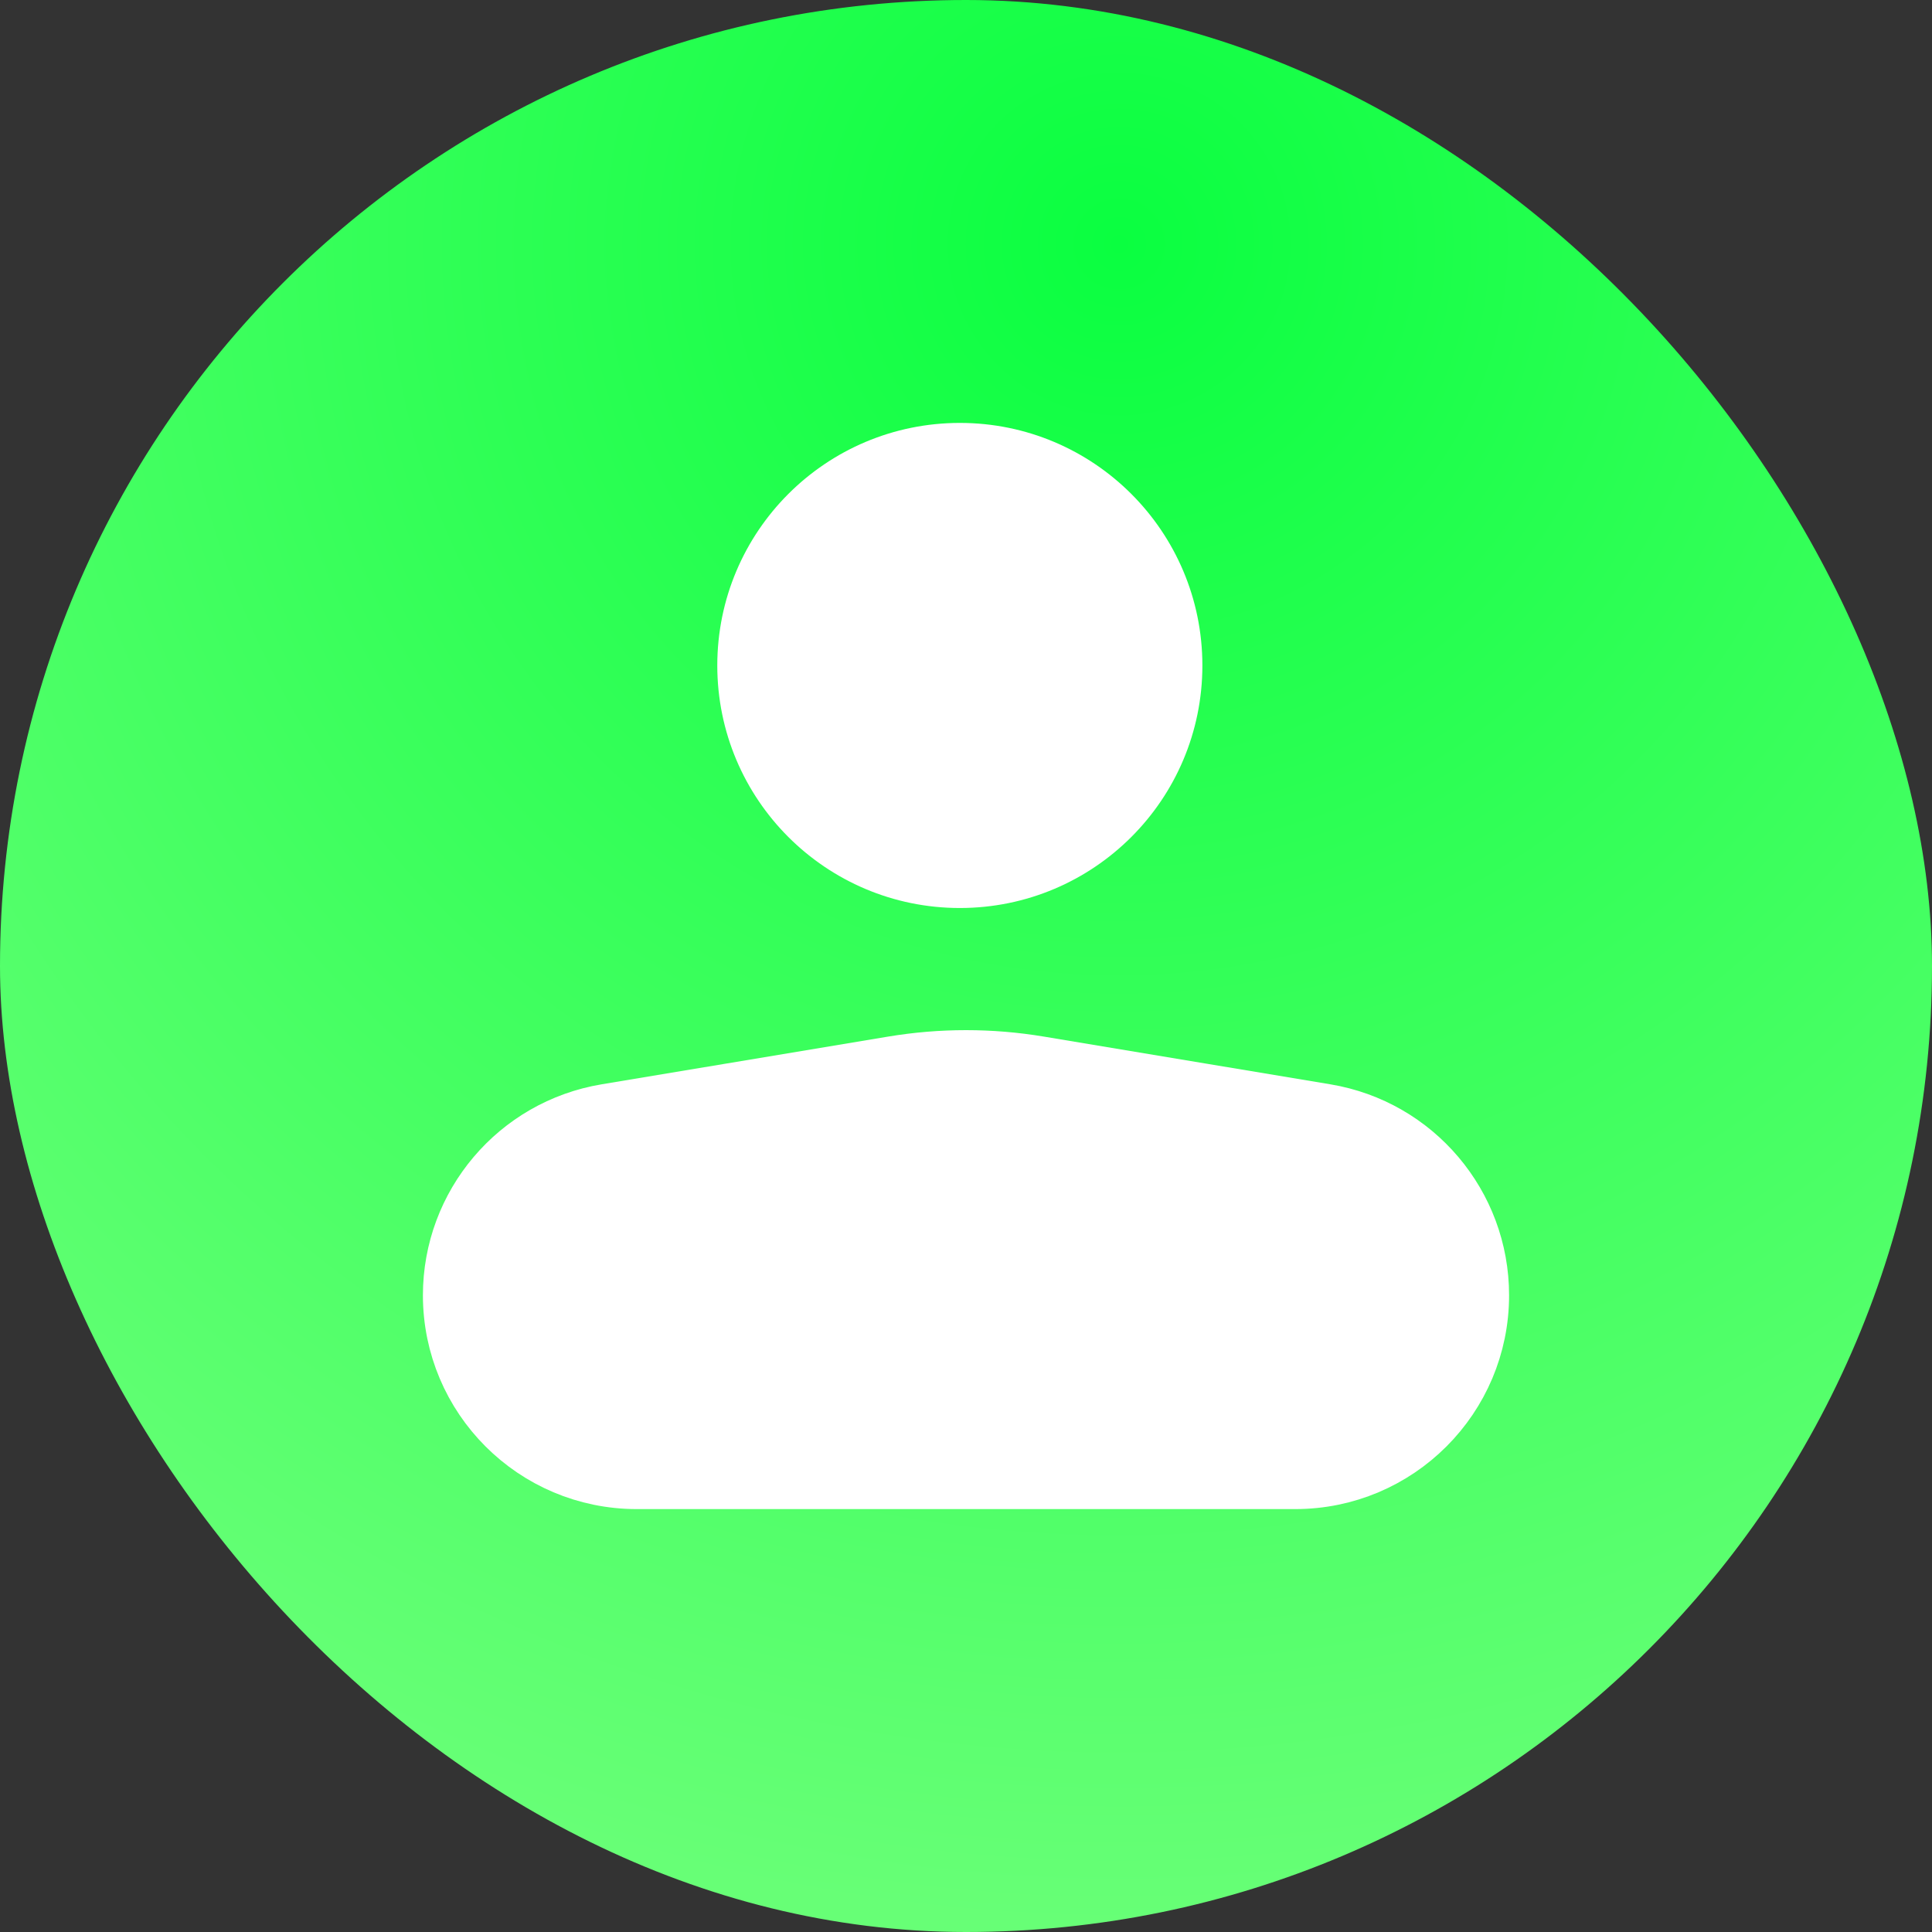
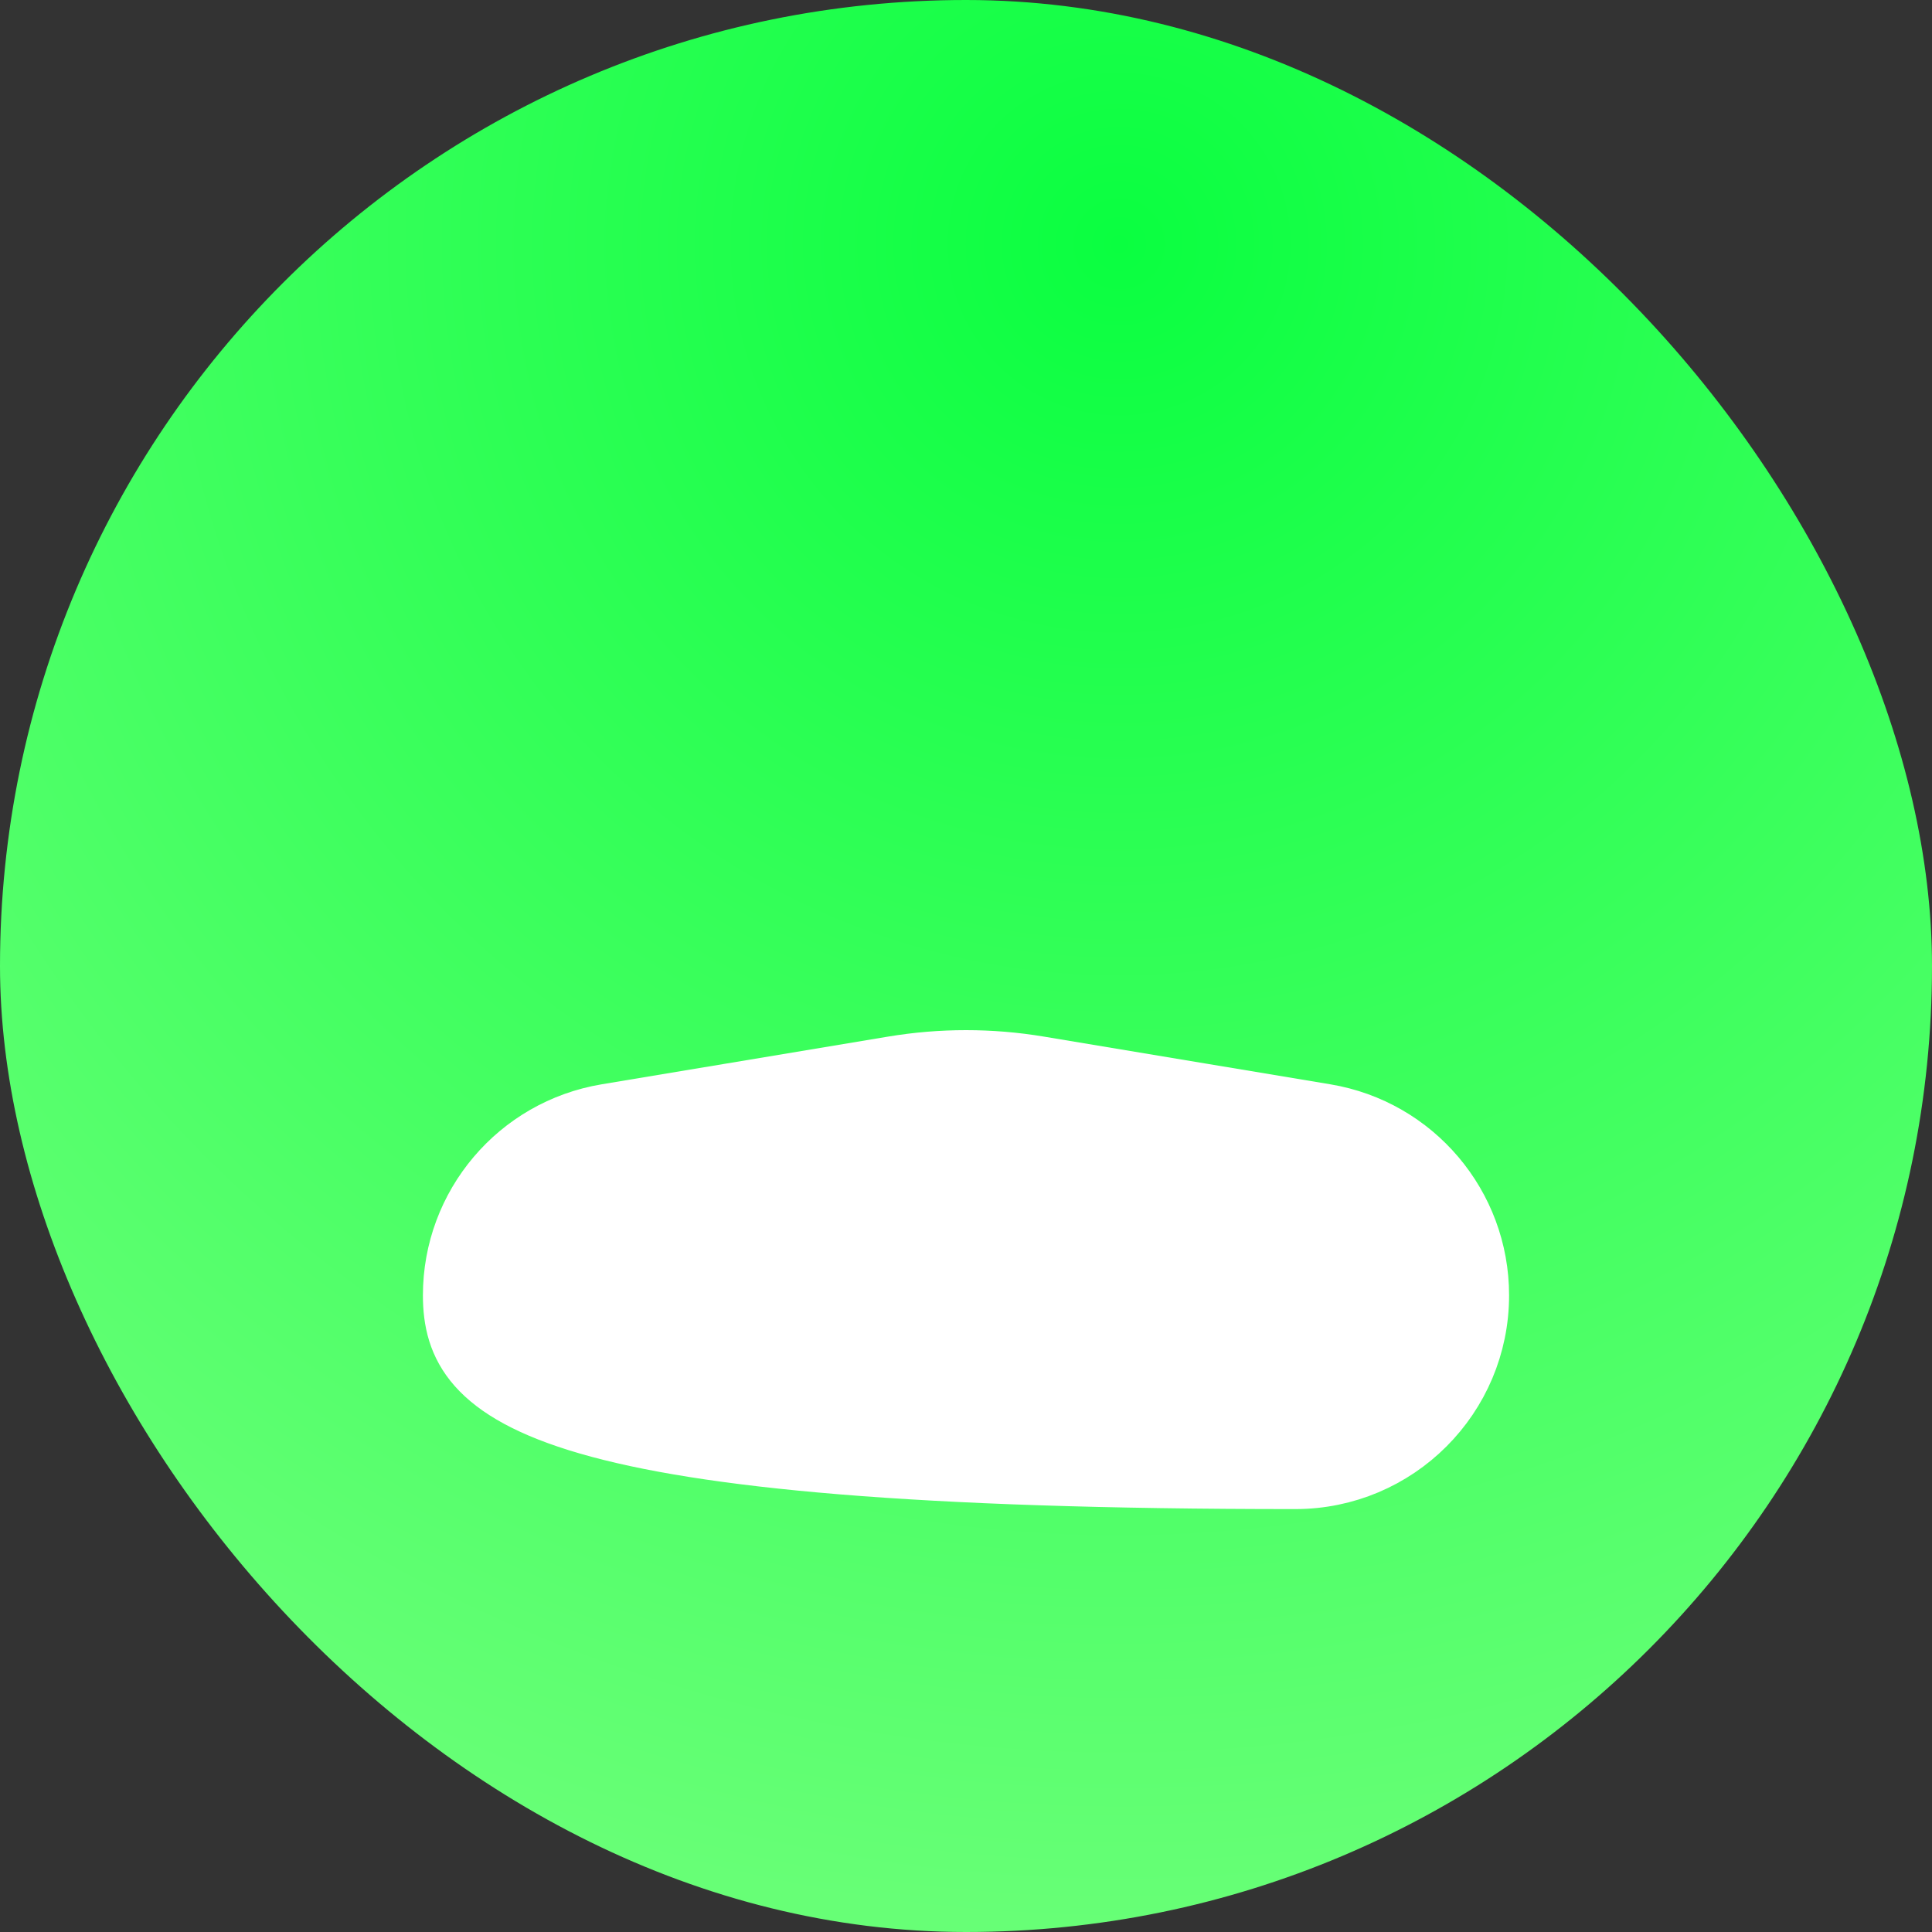
<svg xmlns="http://www.w3.org/2000/svg" width="60" height="60" viewBox="0 0 60 60" fill="none">
  <rect x="0" y="0" width="60" height="60" fill="#333333" stroke="none" />
  <rect width="60" height="60" rx="30" fill="url(#paint0_radial_428_486)" />
-   <path d="M40.225 46H19.775C16.585 46 14 43.415 14 40.226C14 37.403 16.041 34.993 18.825 34.529L27.722 33.047C29.23 32.795 30.77 32.795 32.278 33.047L41.175 34.529C43.959 34.993 46 37.403 46 40.226C46 43.415 43.415 46 40.225 46Z" fill="white" stroke="white" stroke-width="1.732" />
-   <path d="M23.142 20.667C23.142 16.985 26.127 14 29.809 14C33.491 14 36.475 16.985 36.475 20.667C36.475 24.349 33.491 27.333 29.809 27.333C26.127 27.333 23.142 24.349 23.142 20.667Z" fill="white" stroke="white" stroke-width="1.732" />
+   <path d="M40.225 46C16.585 46 14 43.415 14 40.226C14 37.403 16.041 34.993 18.825 34.529L27.722 33.047C29.23 32.795 30.77 32.795 32.278 33.047L41.175 34.529C43.959 34.993 46 37.403 46 40.226C46 43.415 43.415 46 40.225 46Z" fill="white" stroke="white" stroke-width="1.732" />
  <defs>
    <radialGradient id="paint0_radial_428_486" cx="0" cy="0" r="1" gradientUnits="userSpaceOnUse" gradientTransform="translate(34.5 7.125) rotate(94.865) scale(53.066)">
      <stop stop-color="#0AFF40" />
      <stop offset="1" stop-color="#67FF76" />
    </radialGradient>
  </defs>
</svg>